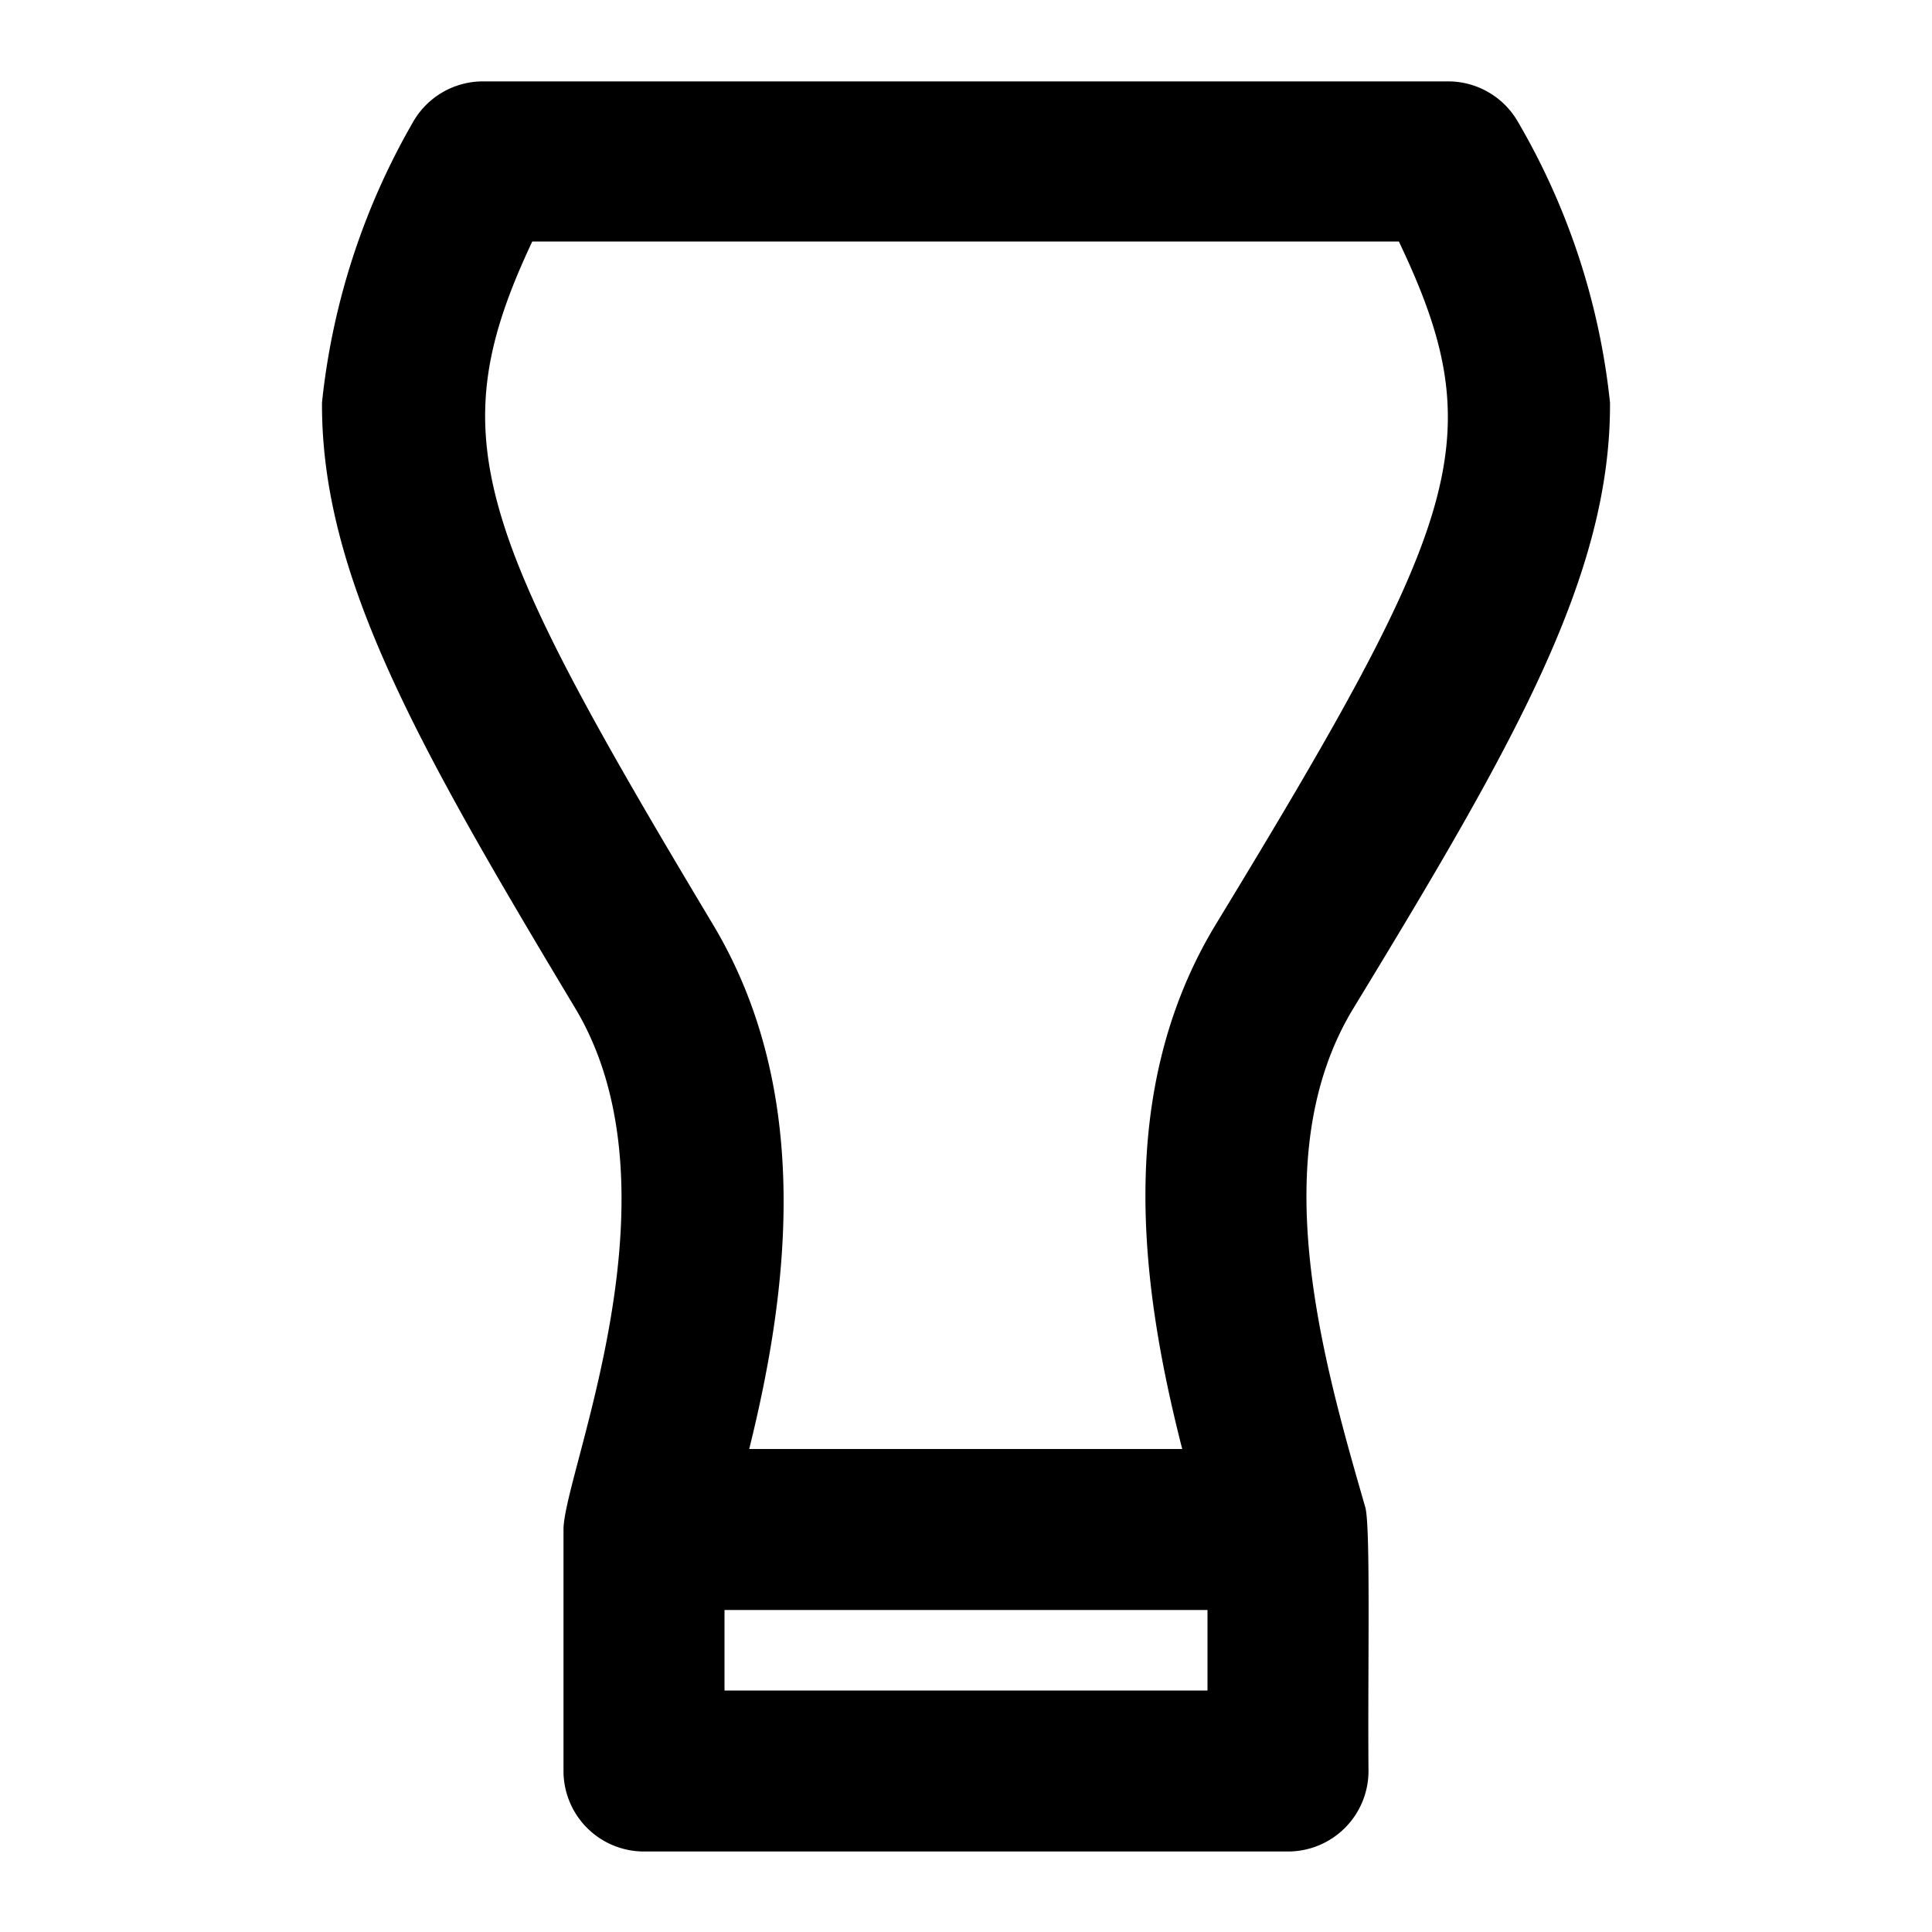
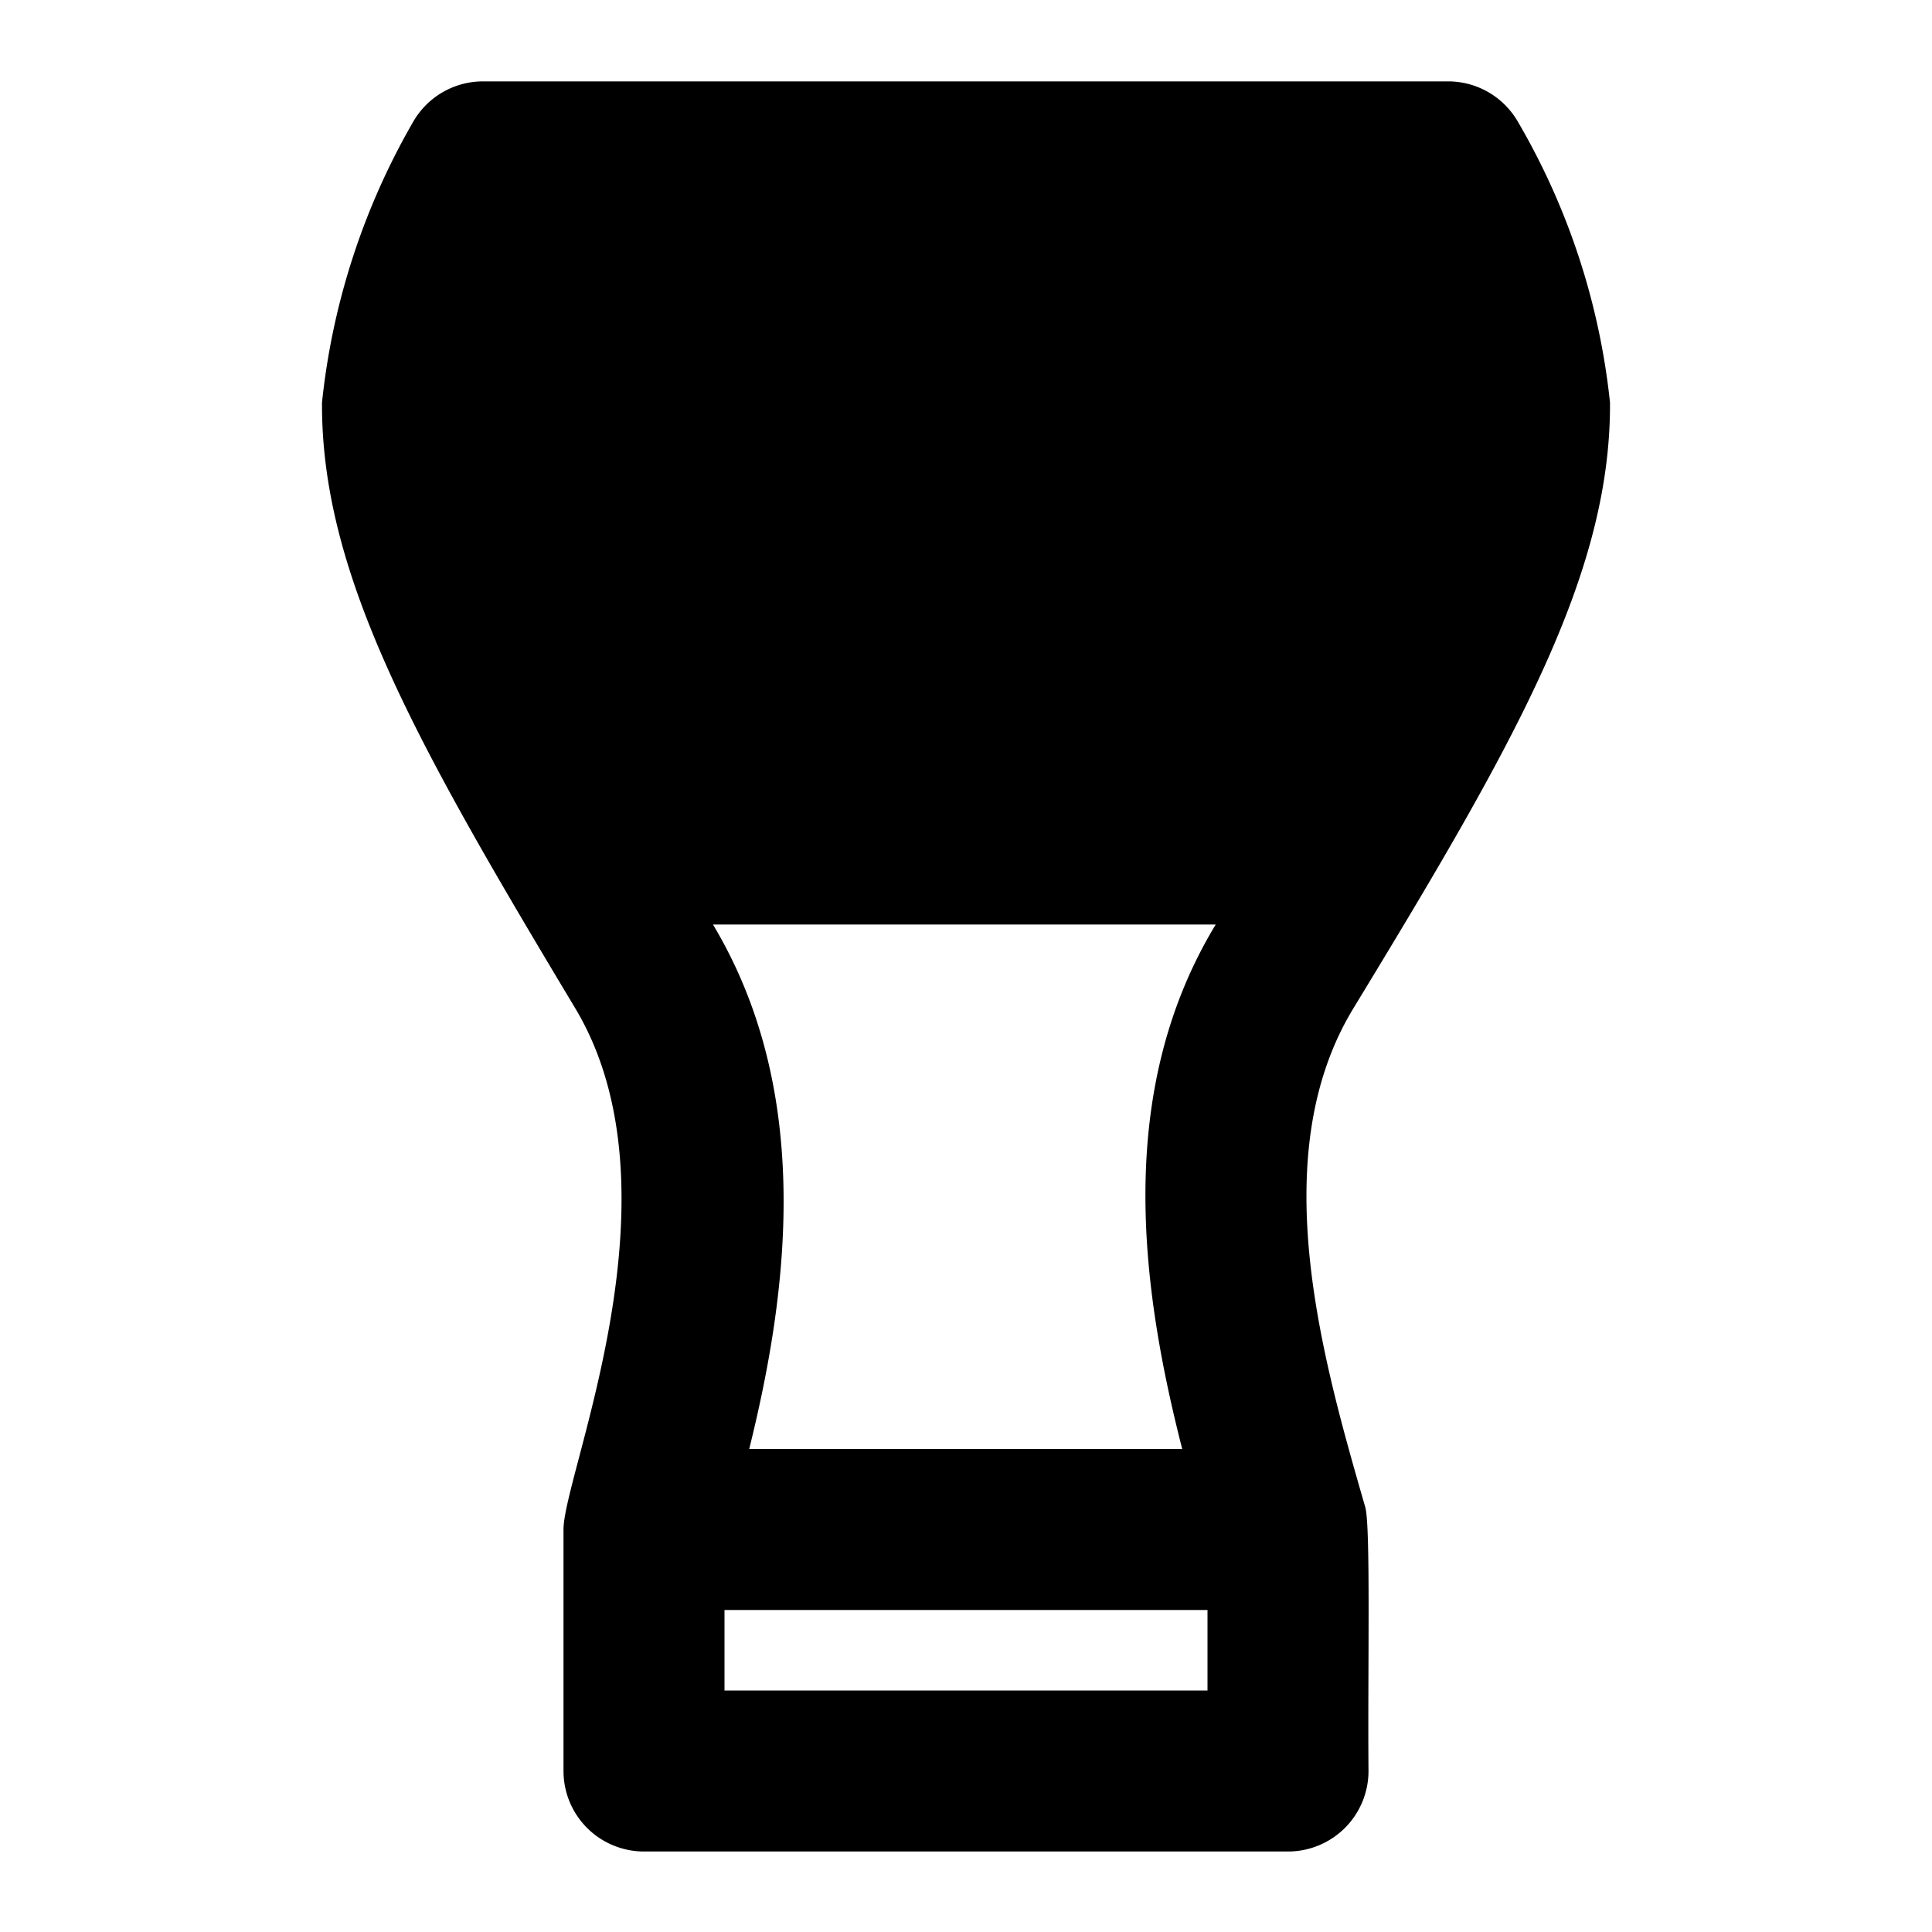
<svg xmlns="http://www.w3.org/2000/svg" fill="#000000" width="800px" height="800px" viewBox="0 0 24 24">
-   <path d="M20,5h0a8.715,8.715,0,0,0-1.145-3.489,1,1,0,0,0-.869-.5H6a1,1,0,0,0-.872.51A8.8,8.8,0,0,0,4,5c-.011,2.153,1.187,4.26,3.143,7.52C8.522,14.813,7,18.306,7,19v3a1,1,0,0,0,1,1h8a1,1,0,0,0,1-1c-.011-1.239.028-3.043-.04-3.277-.532-1.844-1.262-4.369-.146-6.2C18.8,9.259,20.012,7.151,20,5ZM15,21H9V20h6Zm.105-9.52c-1.276,2.1-.92,4.558-.419,6.52H9.307c.471-1.9.817-4.4-.45-6.515C5.9,6.551,5.464,5.439,6.612,3H17.377C18.542,5.44,18.165,6.449,15.105,11.48Z" />
+   <path d="M20,5h0a8.715,8.715,0,0,0-1.145-3.489,1,1,0,0,0-.869-.5H6a1,1,0,0,0-.872.51A8.8,8.8,0,0,0,4,5c-.011,2.153,1.187,4.26,3.143,7.52C8.522,14.813,7,18.306,7,19v3a1,1,0,0,0,1,1h8a1,1,0,0,0,1-1c-.011-1.239.028-3.043-.04-3.277-.532-1.844-1.262-4.369-.146-6.2C18.8,9.259,20.012,7.151,20,5ZM15,21H9V20h6Zm.105-9.52c-1.276,2.1-.92,4.558-.419,6.52H9.307c.471-1.9.817-4.4-.45-6.515H17.377C18.542,5.44,18.165,6.449,15.105,11.48Z" />
</svg>